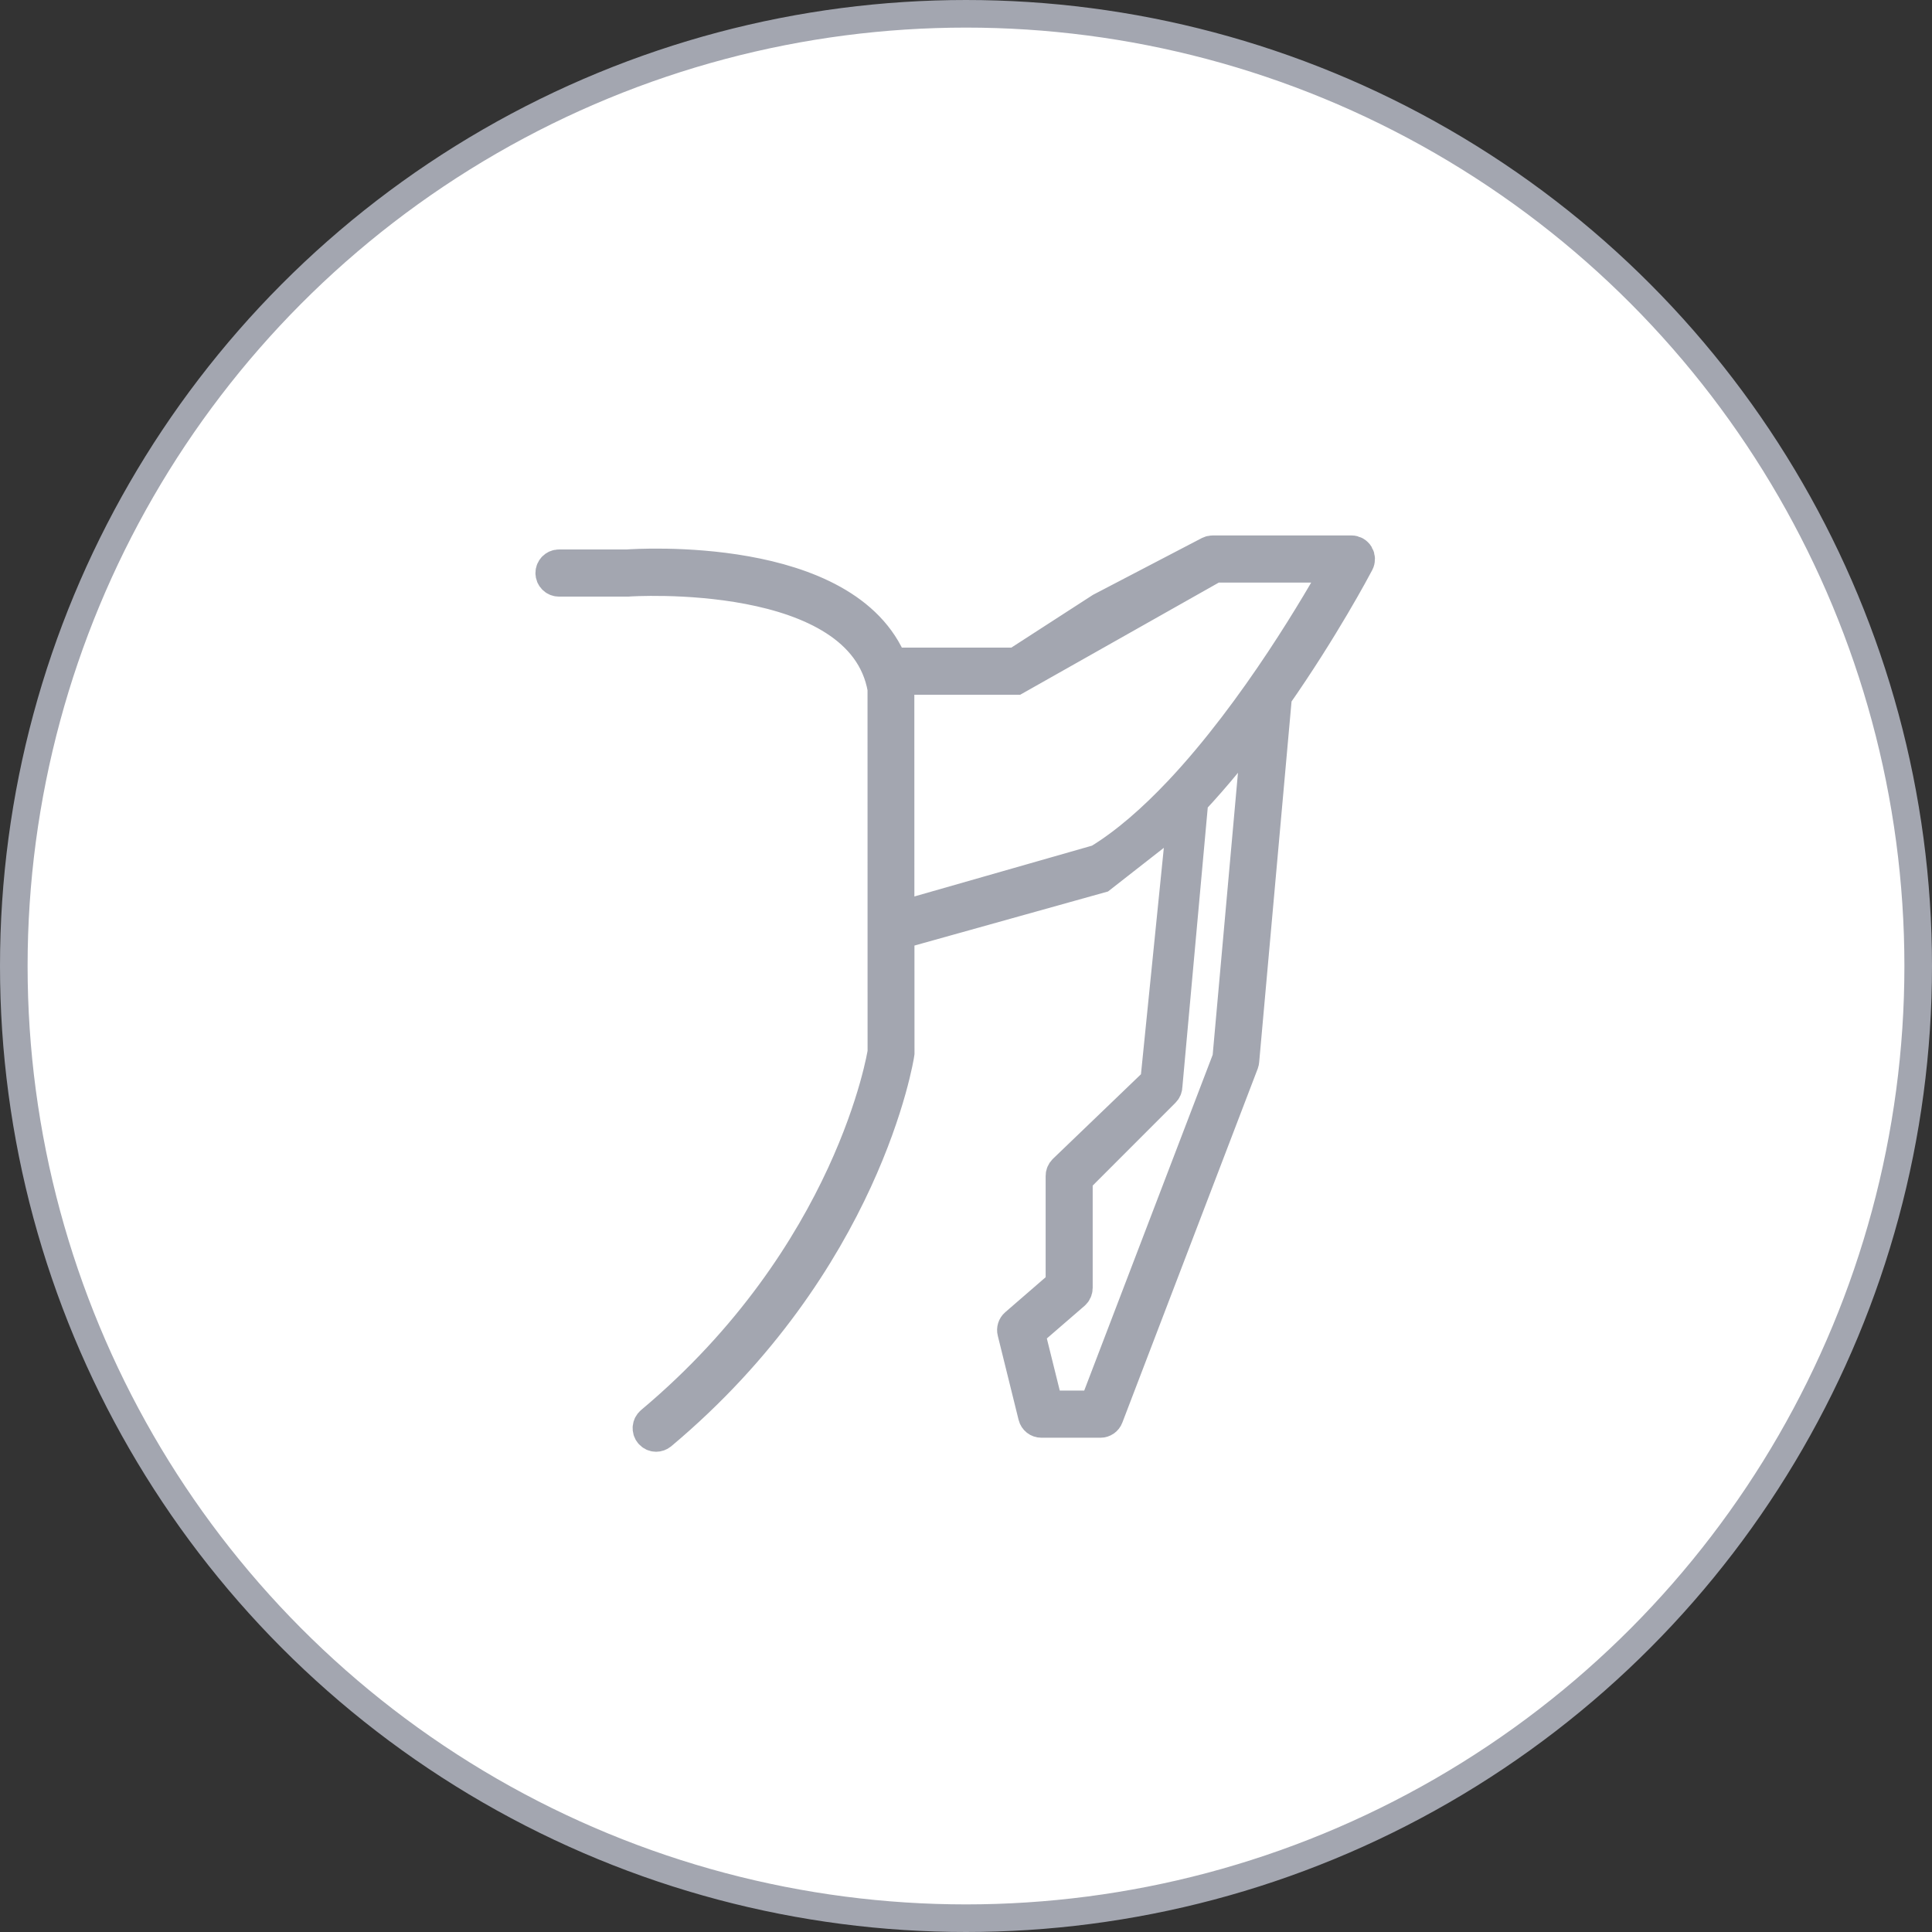
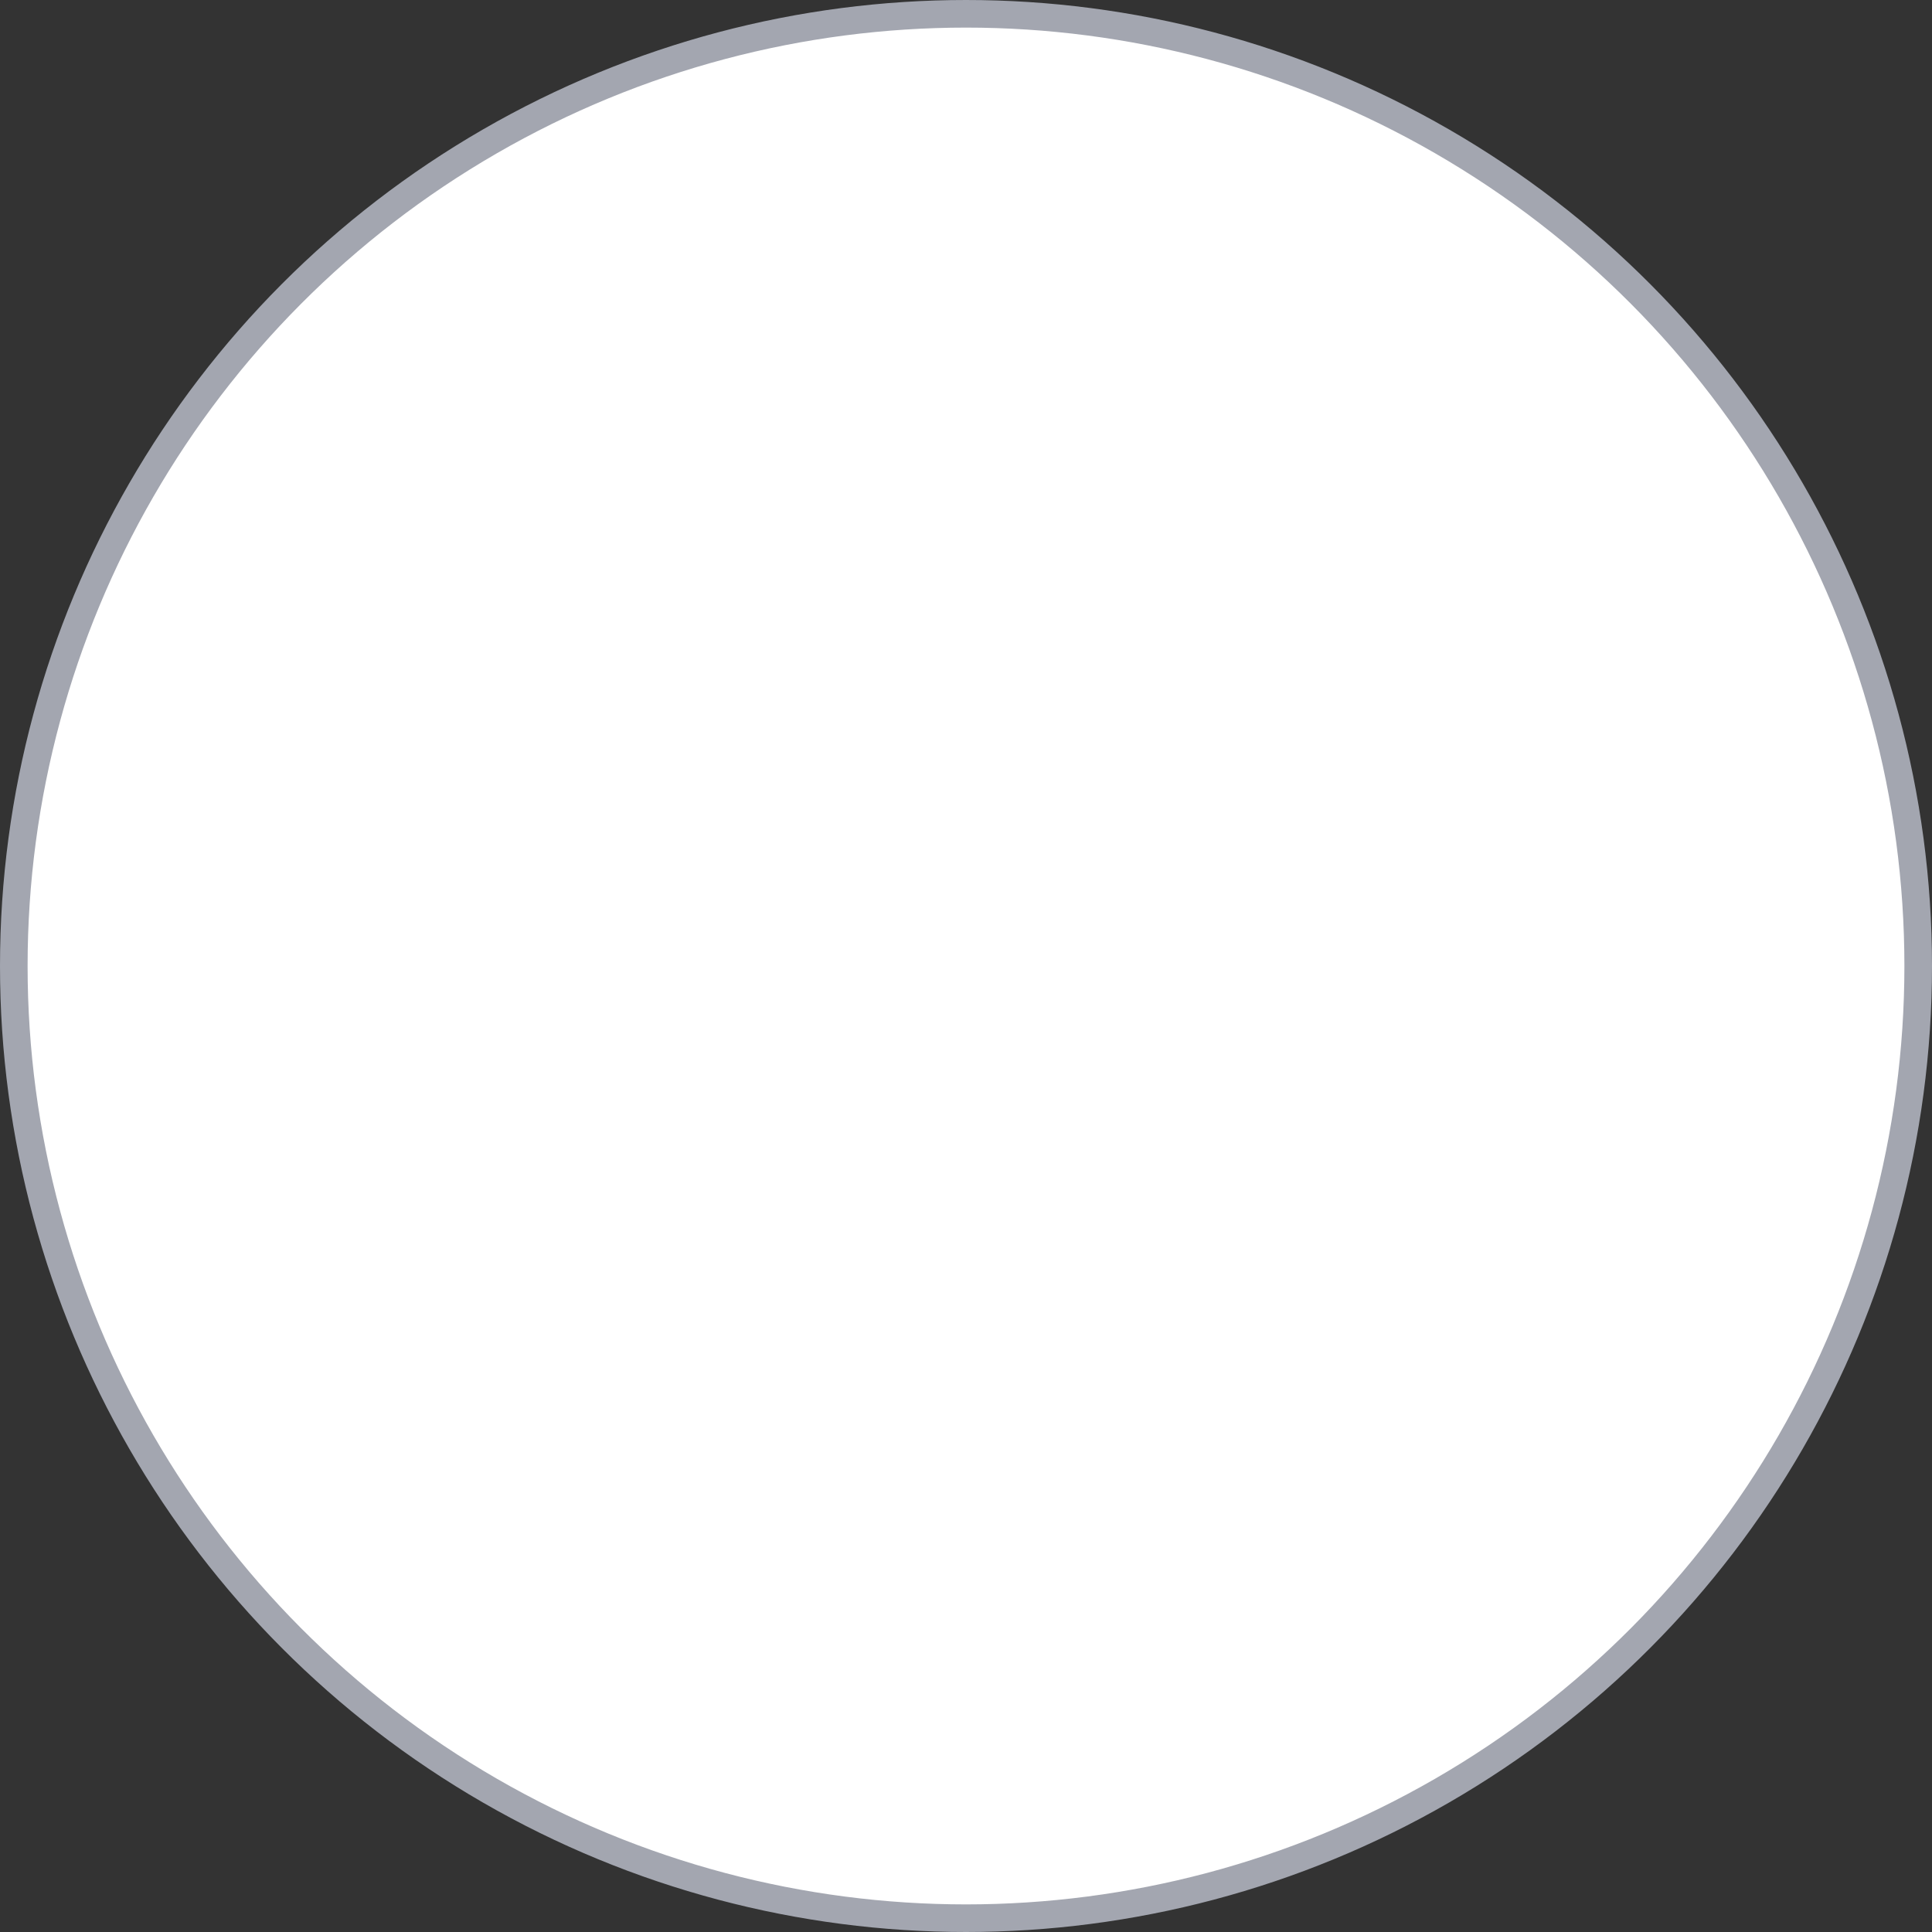
<svg xmlns="http://www.w3.org/2000/svg" width="35px" height="35px" viewBox="0 0 35 35" version="1.1">
  <rect x="0" y="0" width="35" height="35" fill="#333333" stroke="none" />
  <title>shifters</title>
  <g id="Page-1" stroke="none" stroke-width="1" fill="none" fill-rule="evenodd">
    <g id="Artboard" transform="translate(-173, -97)" stroke="#A3A6B0">
      <g id="shifters" transform="translate(173, 97)">
        <circle id="Oval-Copy-17" stroke-width="0.5" fill="#FFFFFF" cx="17.5" cy="17.5" r="17.25" />
-         <path d="M11.372,10.508 C11.415,10.504 15.622,10.226 16.016,12.476 L16.017,19.06 C16.012,19.097 15.437,22.73 11.806,25.775 C11.753,25.82 11.745,25.9 11.79,25.954 C11.814,25.984 11.85,26 11.886,26 C11.915,26 11.943,25.99 11.967,25.971 C15.671,22.865 16.26,19.135 16.267,19.079 L16.266,16.902 L19.935,15.877 L21.453,14.69 L20.957,19.601 L19.28,21.212 C19.257,21.236 19.243,21.268 19.243,21.302 L19.243,23.275 L18.407,23.999 C18.371,24.03 18.355,24.08 18.367,24.126 L18.744,25.65 C18.758,25.707 18.808,25.746 18.866,25.746 L19.935,25.746 C19.987,25.746 20.034,25.714 20.052,25.665 L22.505,19.252 C22.509,19.241 22.511,19.23 22.512,19.218 L23.099,12.678 C23.101,12.659 23.098,12.641 23.091,12.624 C23.963,11.379 24.548,10.275 24.594,10.187 C24.615,10.148 24.613,10.1 24.591,10.062 C24.568,10.023 24.527,10 24.483,10 L21.968,10 C21.948,10 21.928,10.005 21.91,10.014 L19.951,11.036 L18.41,12.032 L16.183,12.032 C16.17,12.032 16.159,12.036 16.148,12.039 C15.335,9.991 11.525,10.242 11.362,10.254 L10.126,10.254 C10.056,10.254 10,10.311 10,10.381 C10,10.451 10.056,10.508 10.126,10.508 L11.372,10.508 Z M22.264,19.177 L19.848,25.492 L18.964,25.492 L18.629,24.141 L19.451,23.43 C19.479,23.405 19.495,23.37 19.495,23.333 L19.495,21.354 L21.083,19.765 C21.106,19.742 21.12,19.711 21.12,19.678 L21.59,14.5 C22.03,14.031 22.445,13.516 22.817,13.008 L22.264,19.177 Z M17.315,12.286 L18.403,12.286 L22.001,10.254 L24.27,10.254 C23.929,10.869 22.772,12.873 21.38,14.35 C21.378,14.351 21.377,14.353 21.375,14.355 C20.904,14.854 20.406,15.293 19.905,15.597 L16.265,16.638 L16.264,12.454 C16.254,12.396 16.24,12.341 16.226,12.286 L17.315,12.286 Z" id="Combined-Shape" stroke-width="0.6" fill-rule="nonzero" />
      </g>
    </g>
  </g>
</svg>